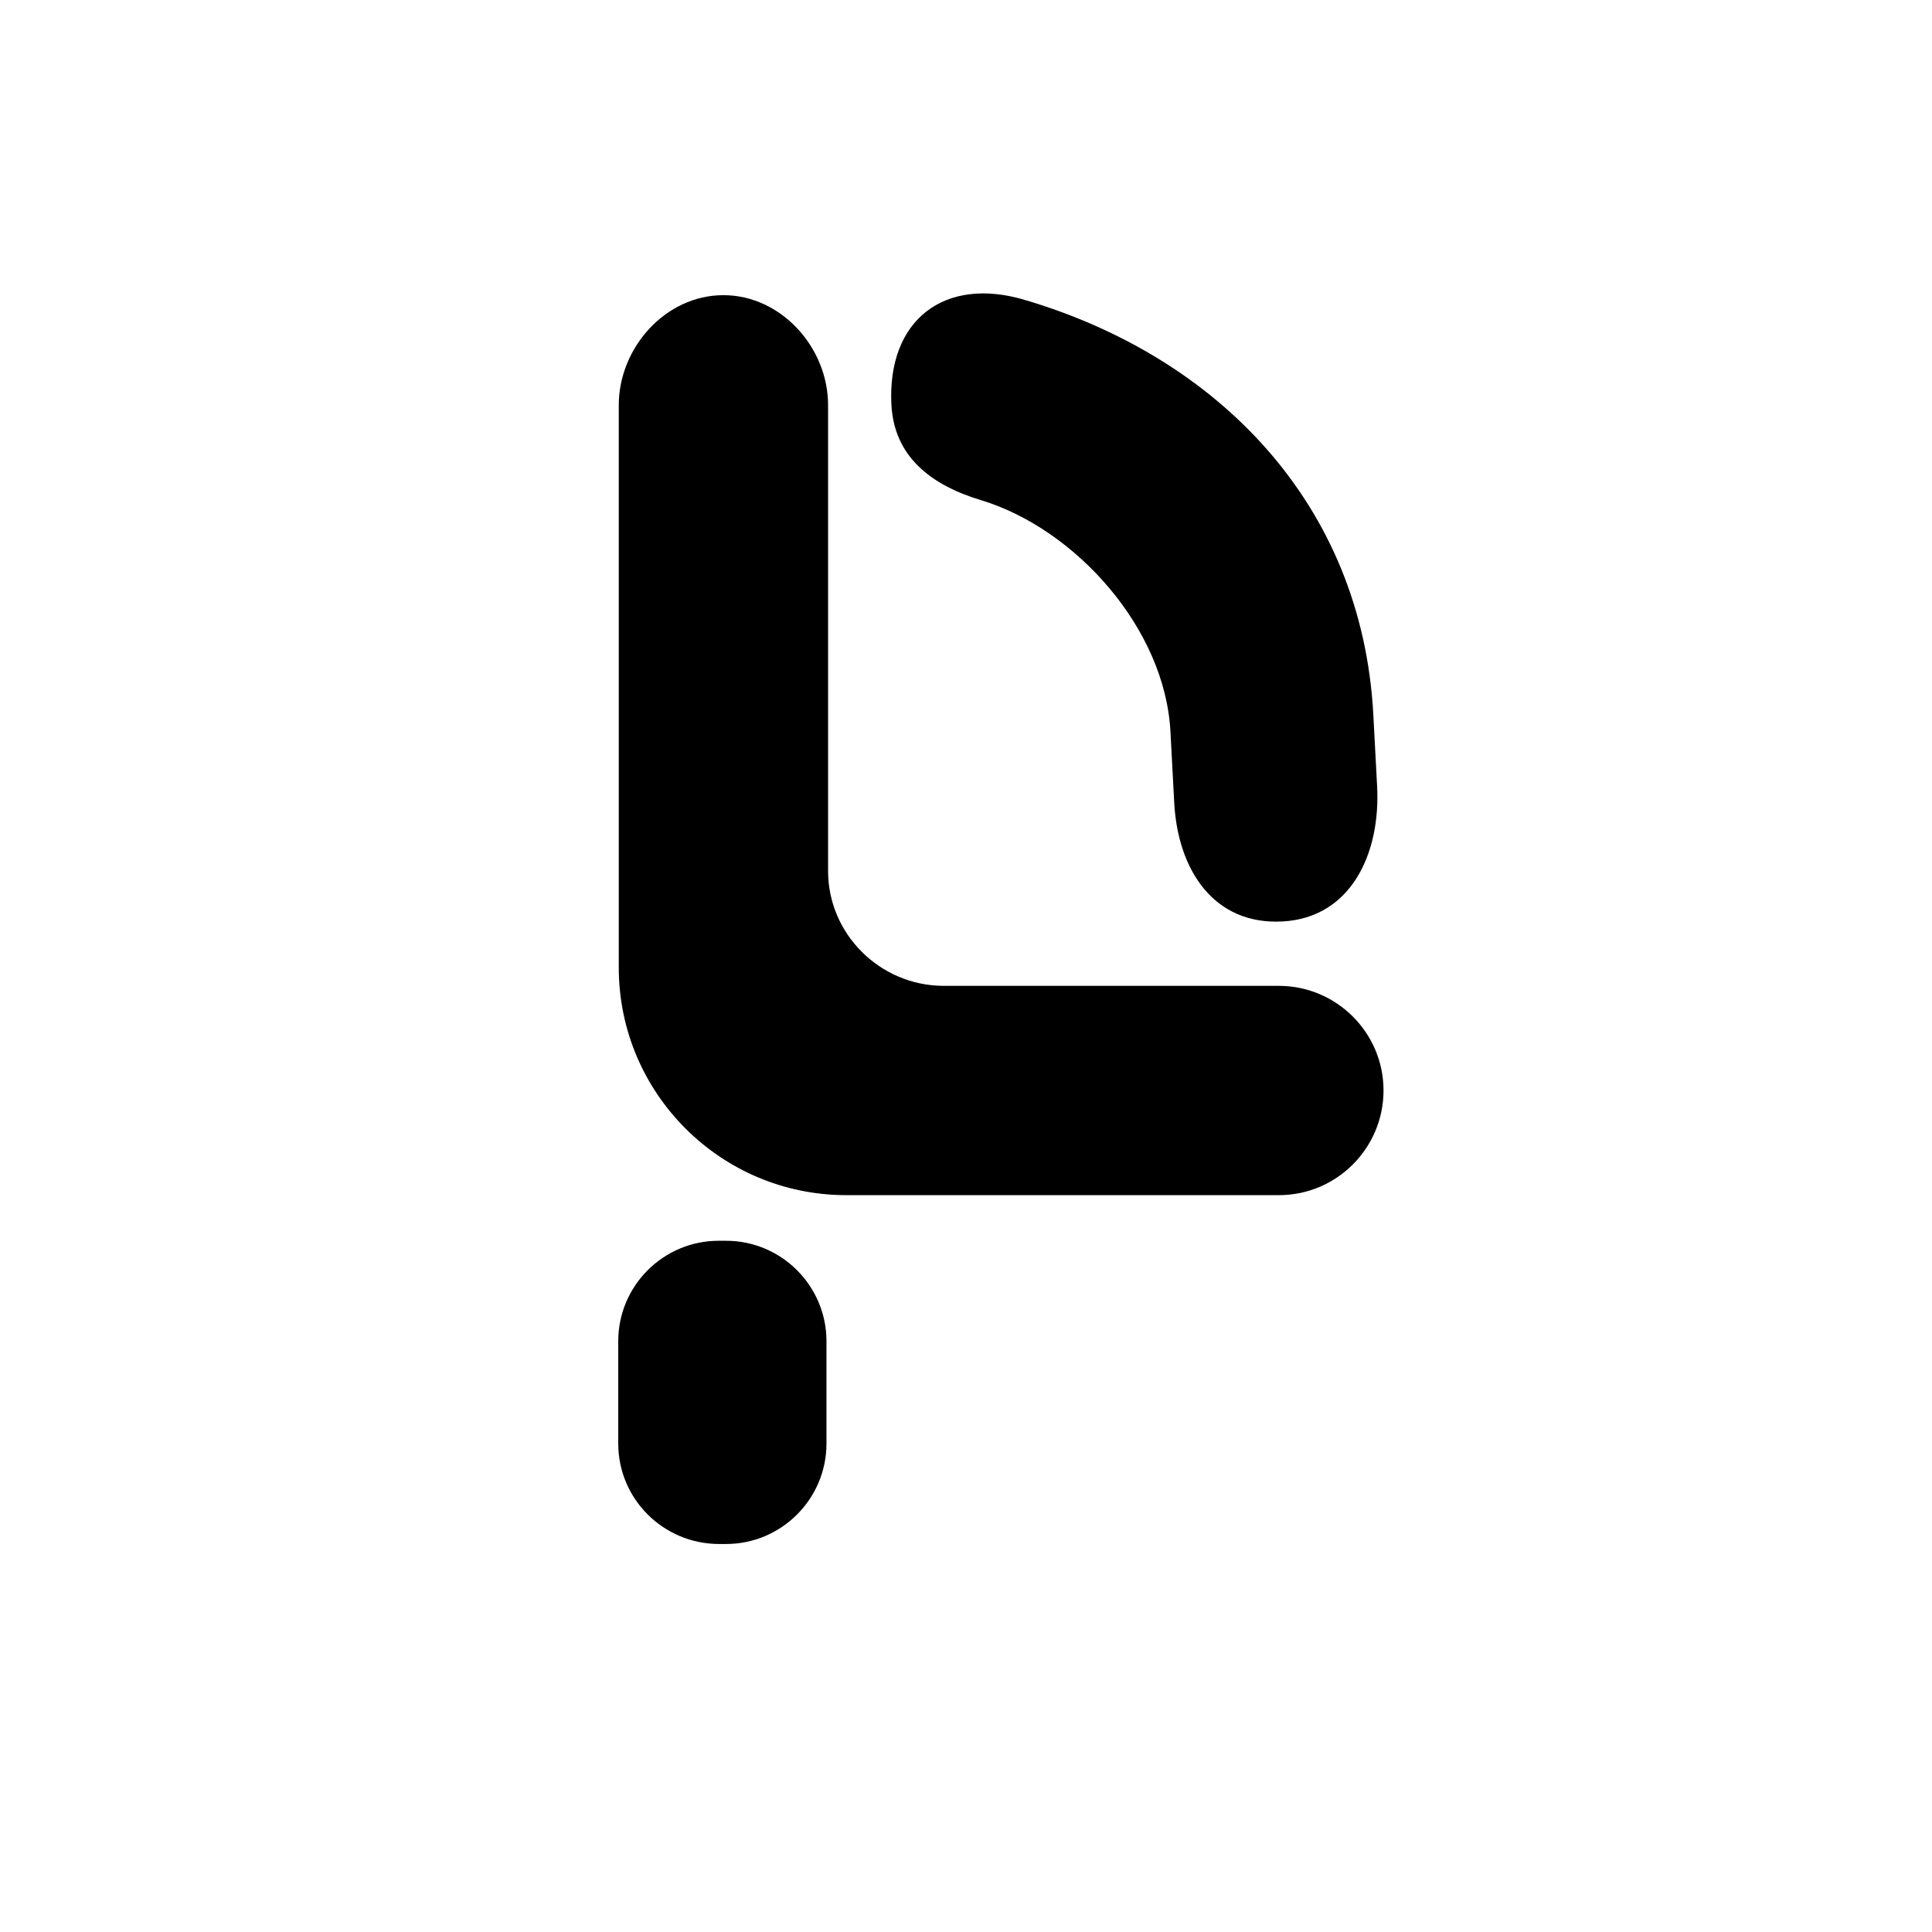
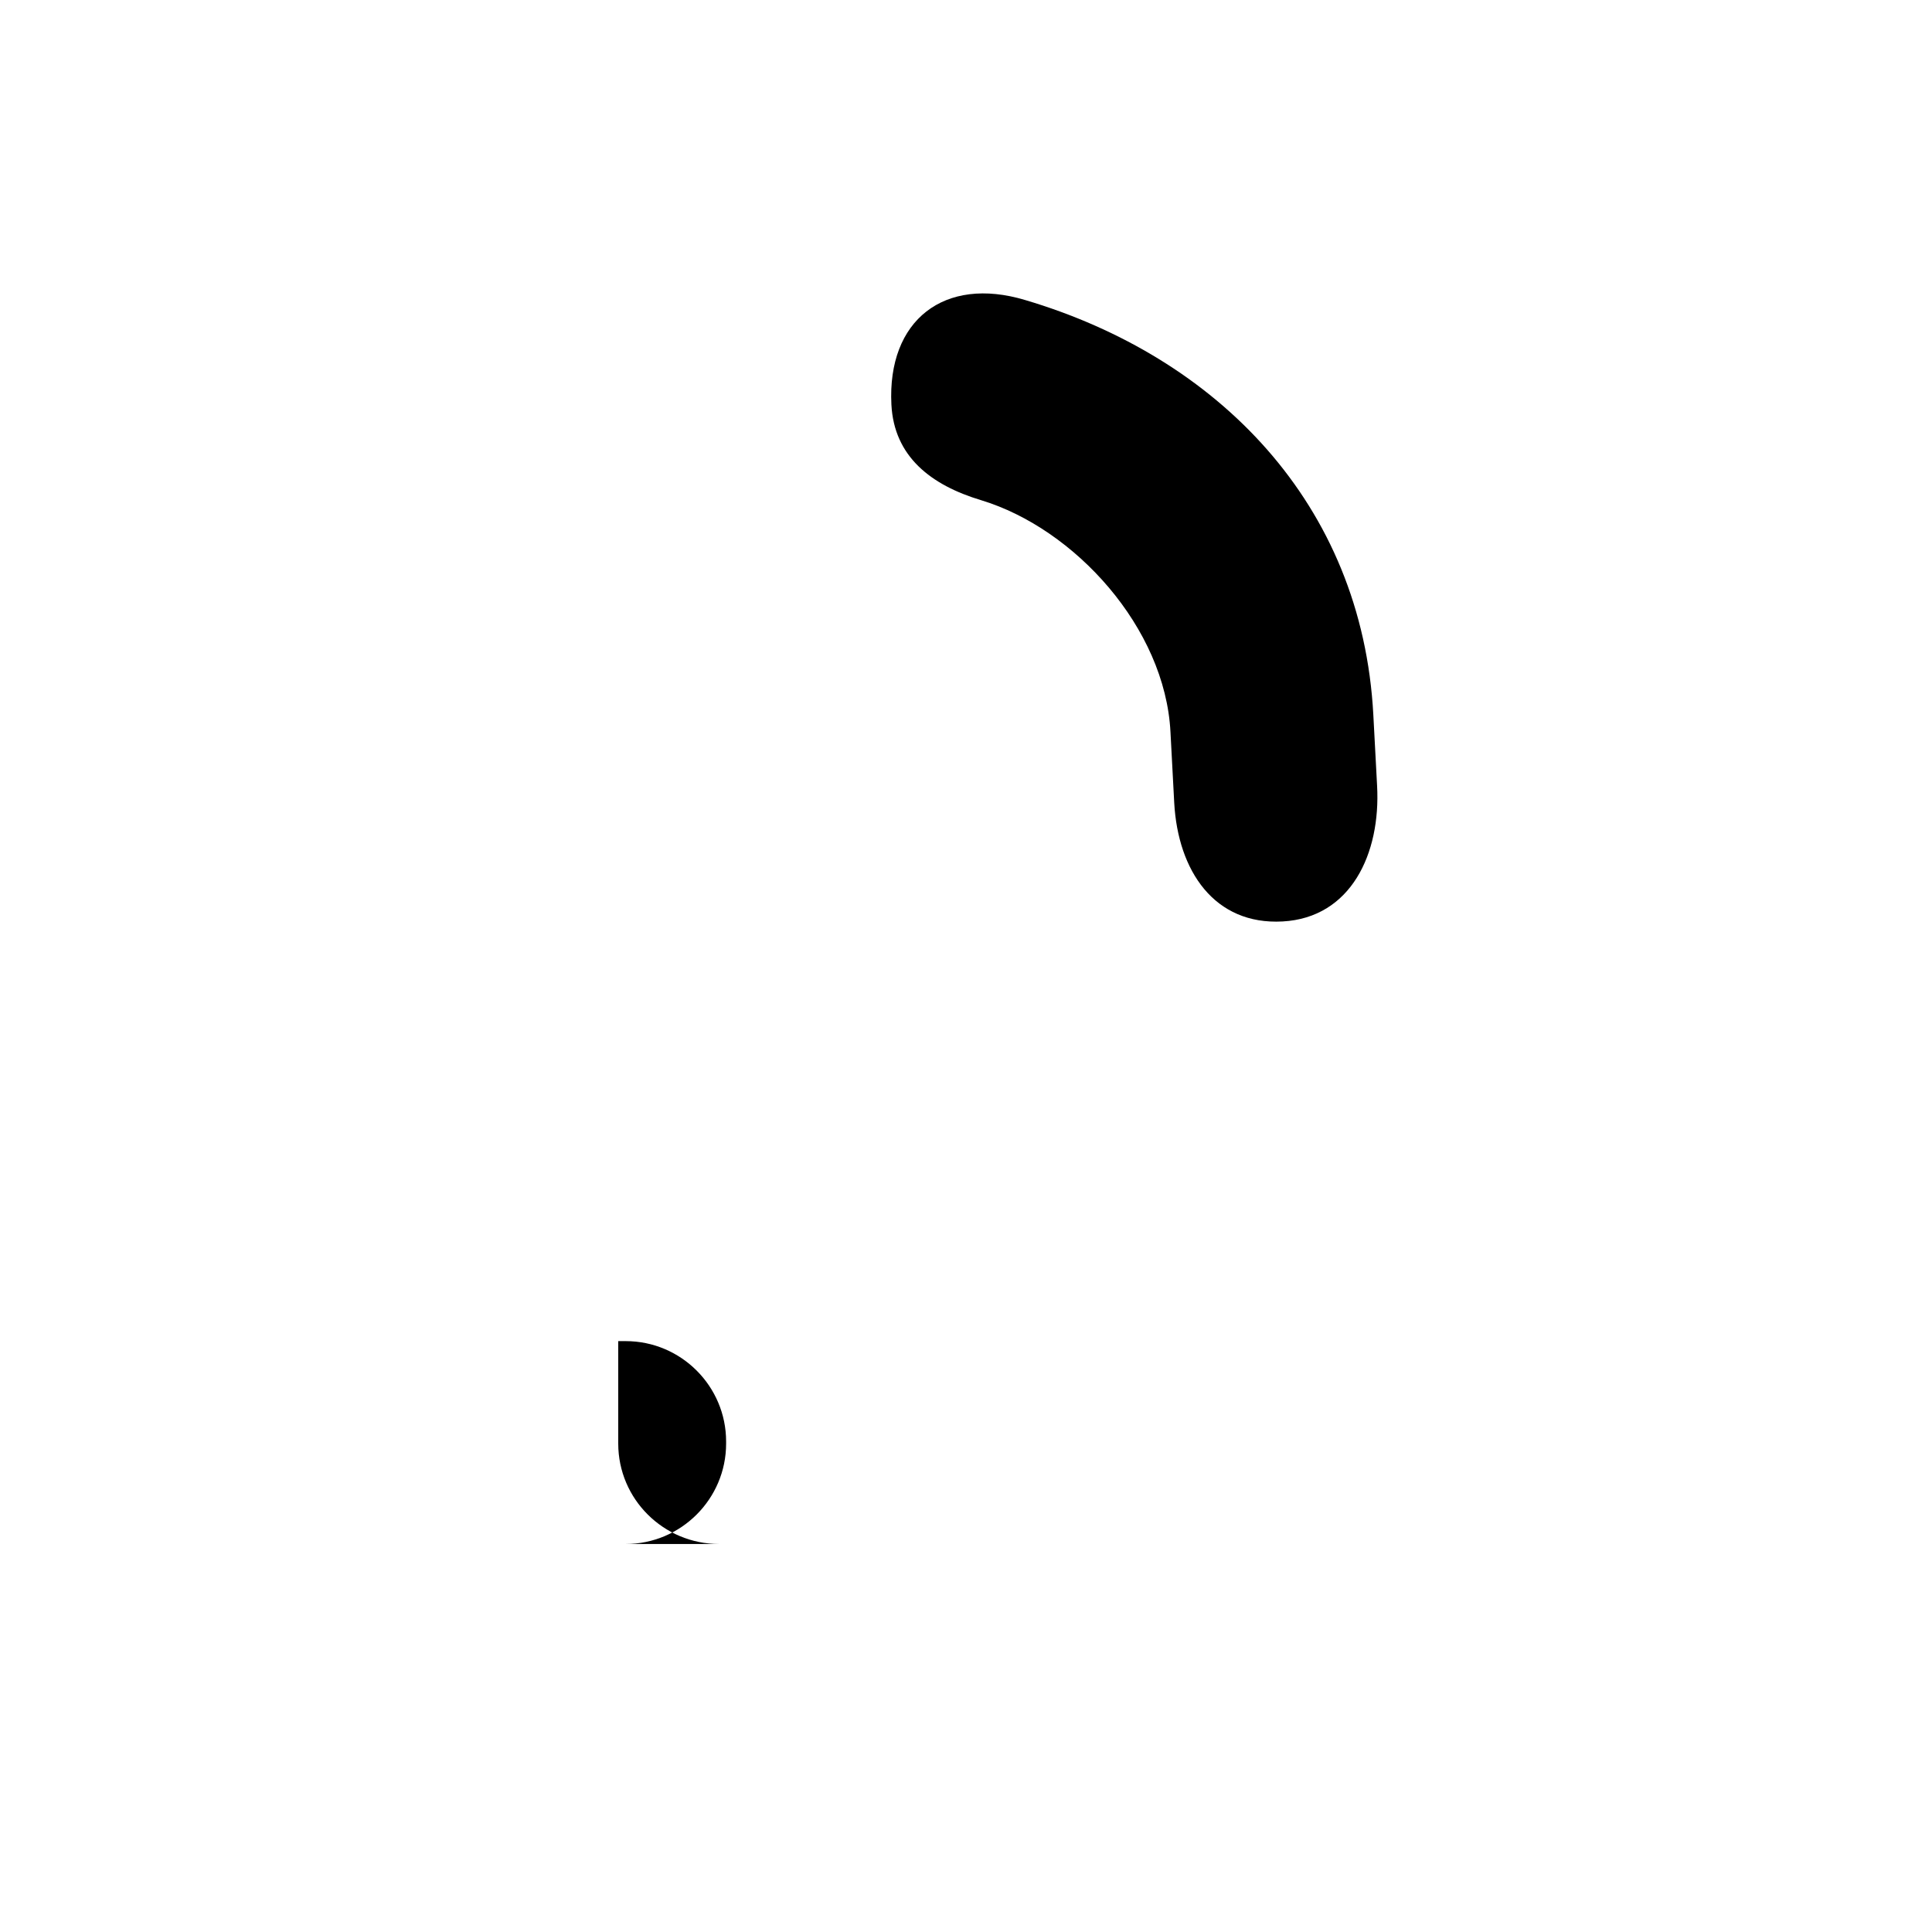
<svg xmlns="http://www.w3.org/2000/svg" data-bbox="115.2 54.674 142.6 233.026" viewBox="0 0 360 360" data-type="shape">
  <g>
-     <path d="M154.3 162.3V75.5c0-10.8-8.8-20.5-19.5-20.5-10.8 0-19.5 9.8-19.5 20.5v104.8c0 23.4 19 42.4 42.4 42.4h80.6c10.8 0 19.5-8.8 19.5-19.5 0-10.8-8.8-19.5-19.5-19.5h-62.6c-11.8-.1-21.4-9.7-21.4-21.4z" />
    <path d="M166.1 75.4c.5 9.7 7.4 15 16.7 17.8 17.5 5.3 34.3 23.8 35.3 43.2l.7 13.2c.7 12.7 7.5 22.8 20.2 22.1 12.7-.7 18.3-12.6 17.6-25.3l-.7-13.2c-2.1-39.4-29.1-66.7-64.9-77.3-15-4.5-25.7 3.7-24.9 19.5z" />
-     <path d="M115.2 269v-19.1c0-10.3 8.4-18.7 18.7-18.7h1.4c10.3 0 18.7 8.4 18.7 18.7V269c0 10.3-8.4 18.7-18.7 18.7H134c-10.4 0-18.8-8.4-18.8-18.7z" />
+     <path d="M115.2 269v-19.1h1.4c10.3 0 18.7 8.4 18.7 18.7V269c0 10.3-8.4 18.7-18.7 18.7H134c-10.4 0-18.8-8.4-18.8-18.7z" />
  </g>
</svg>